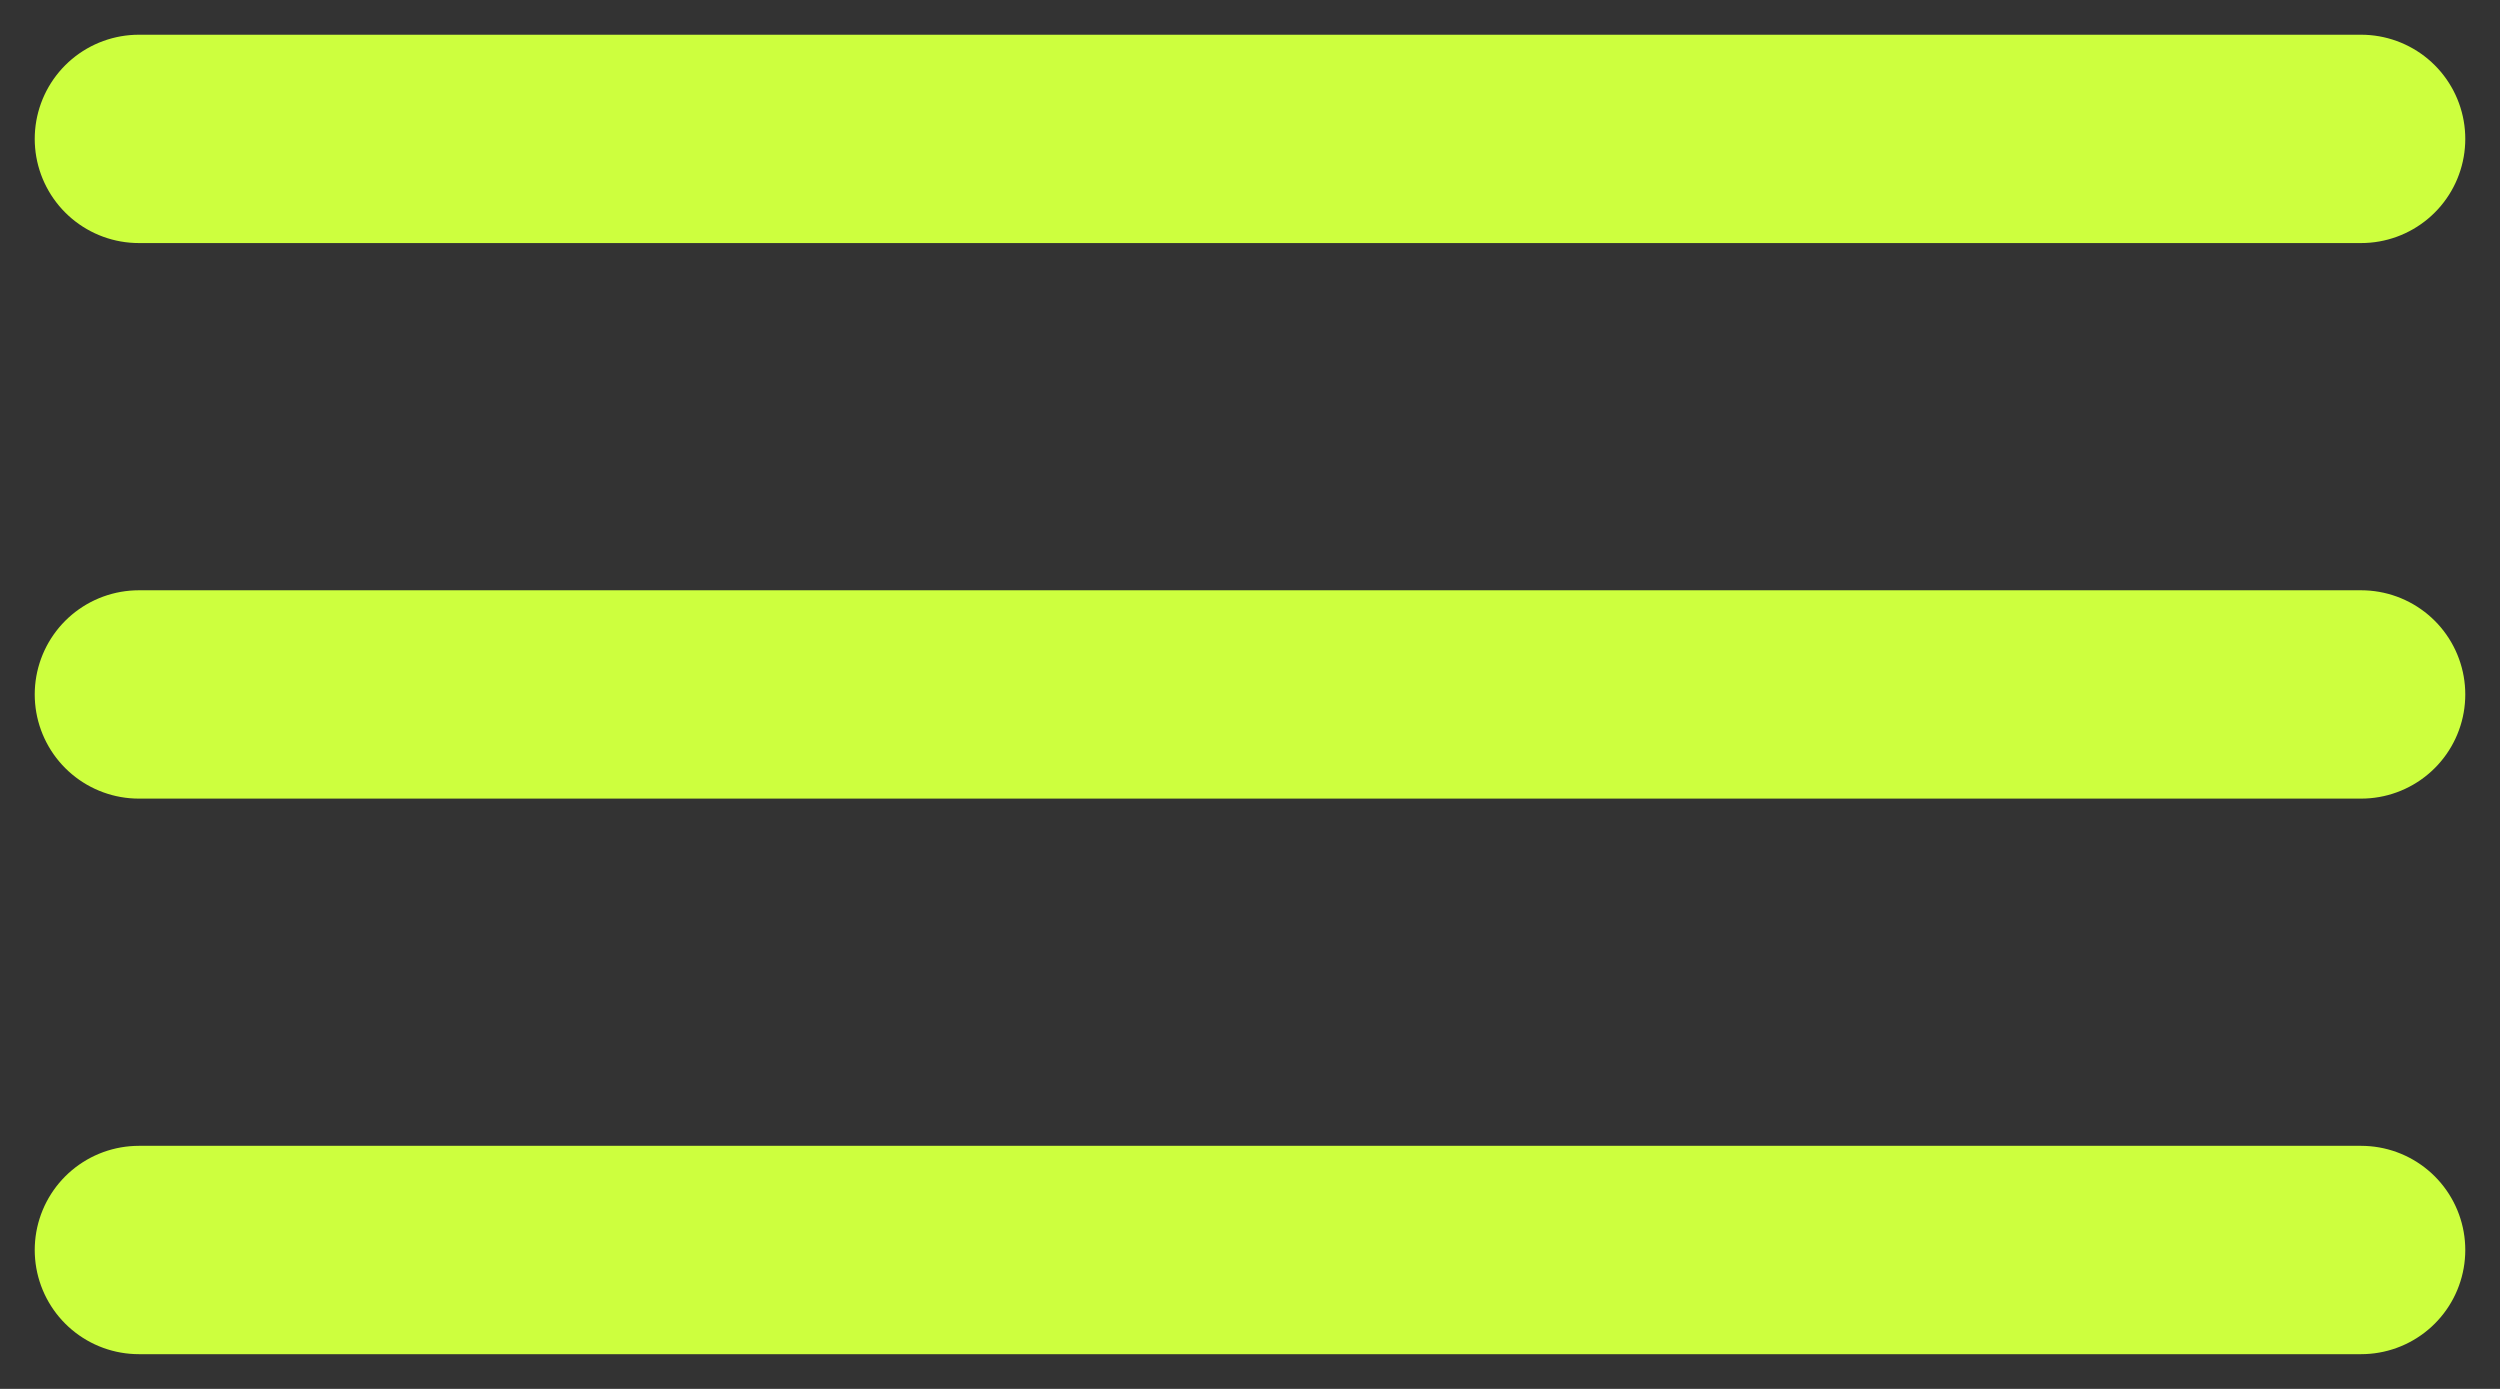
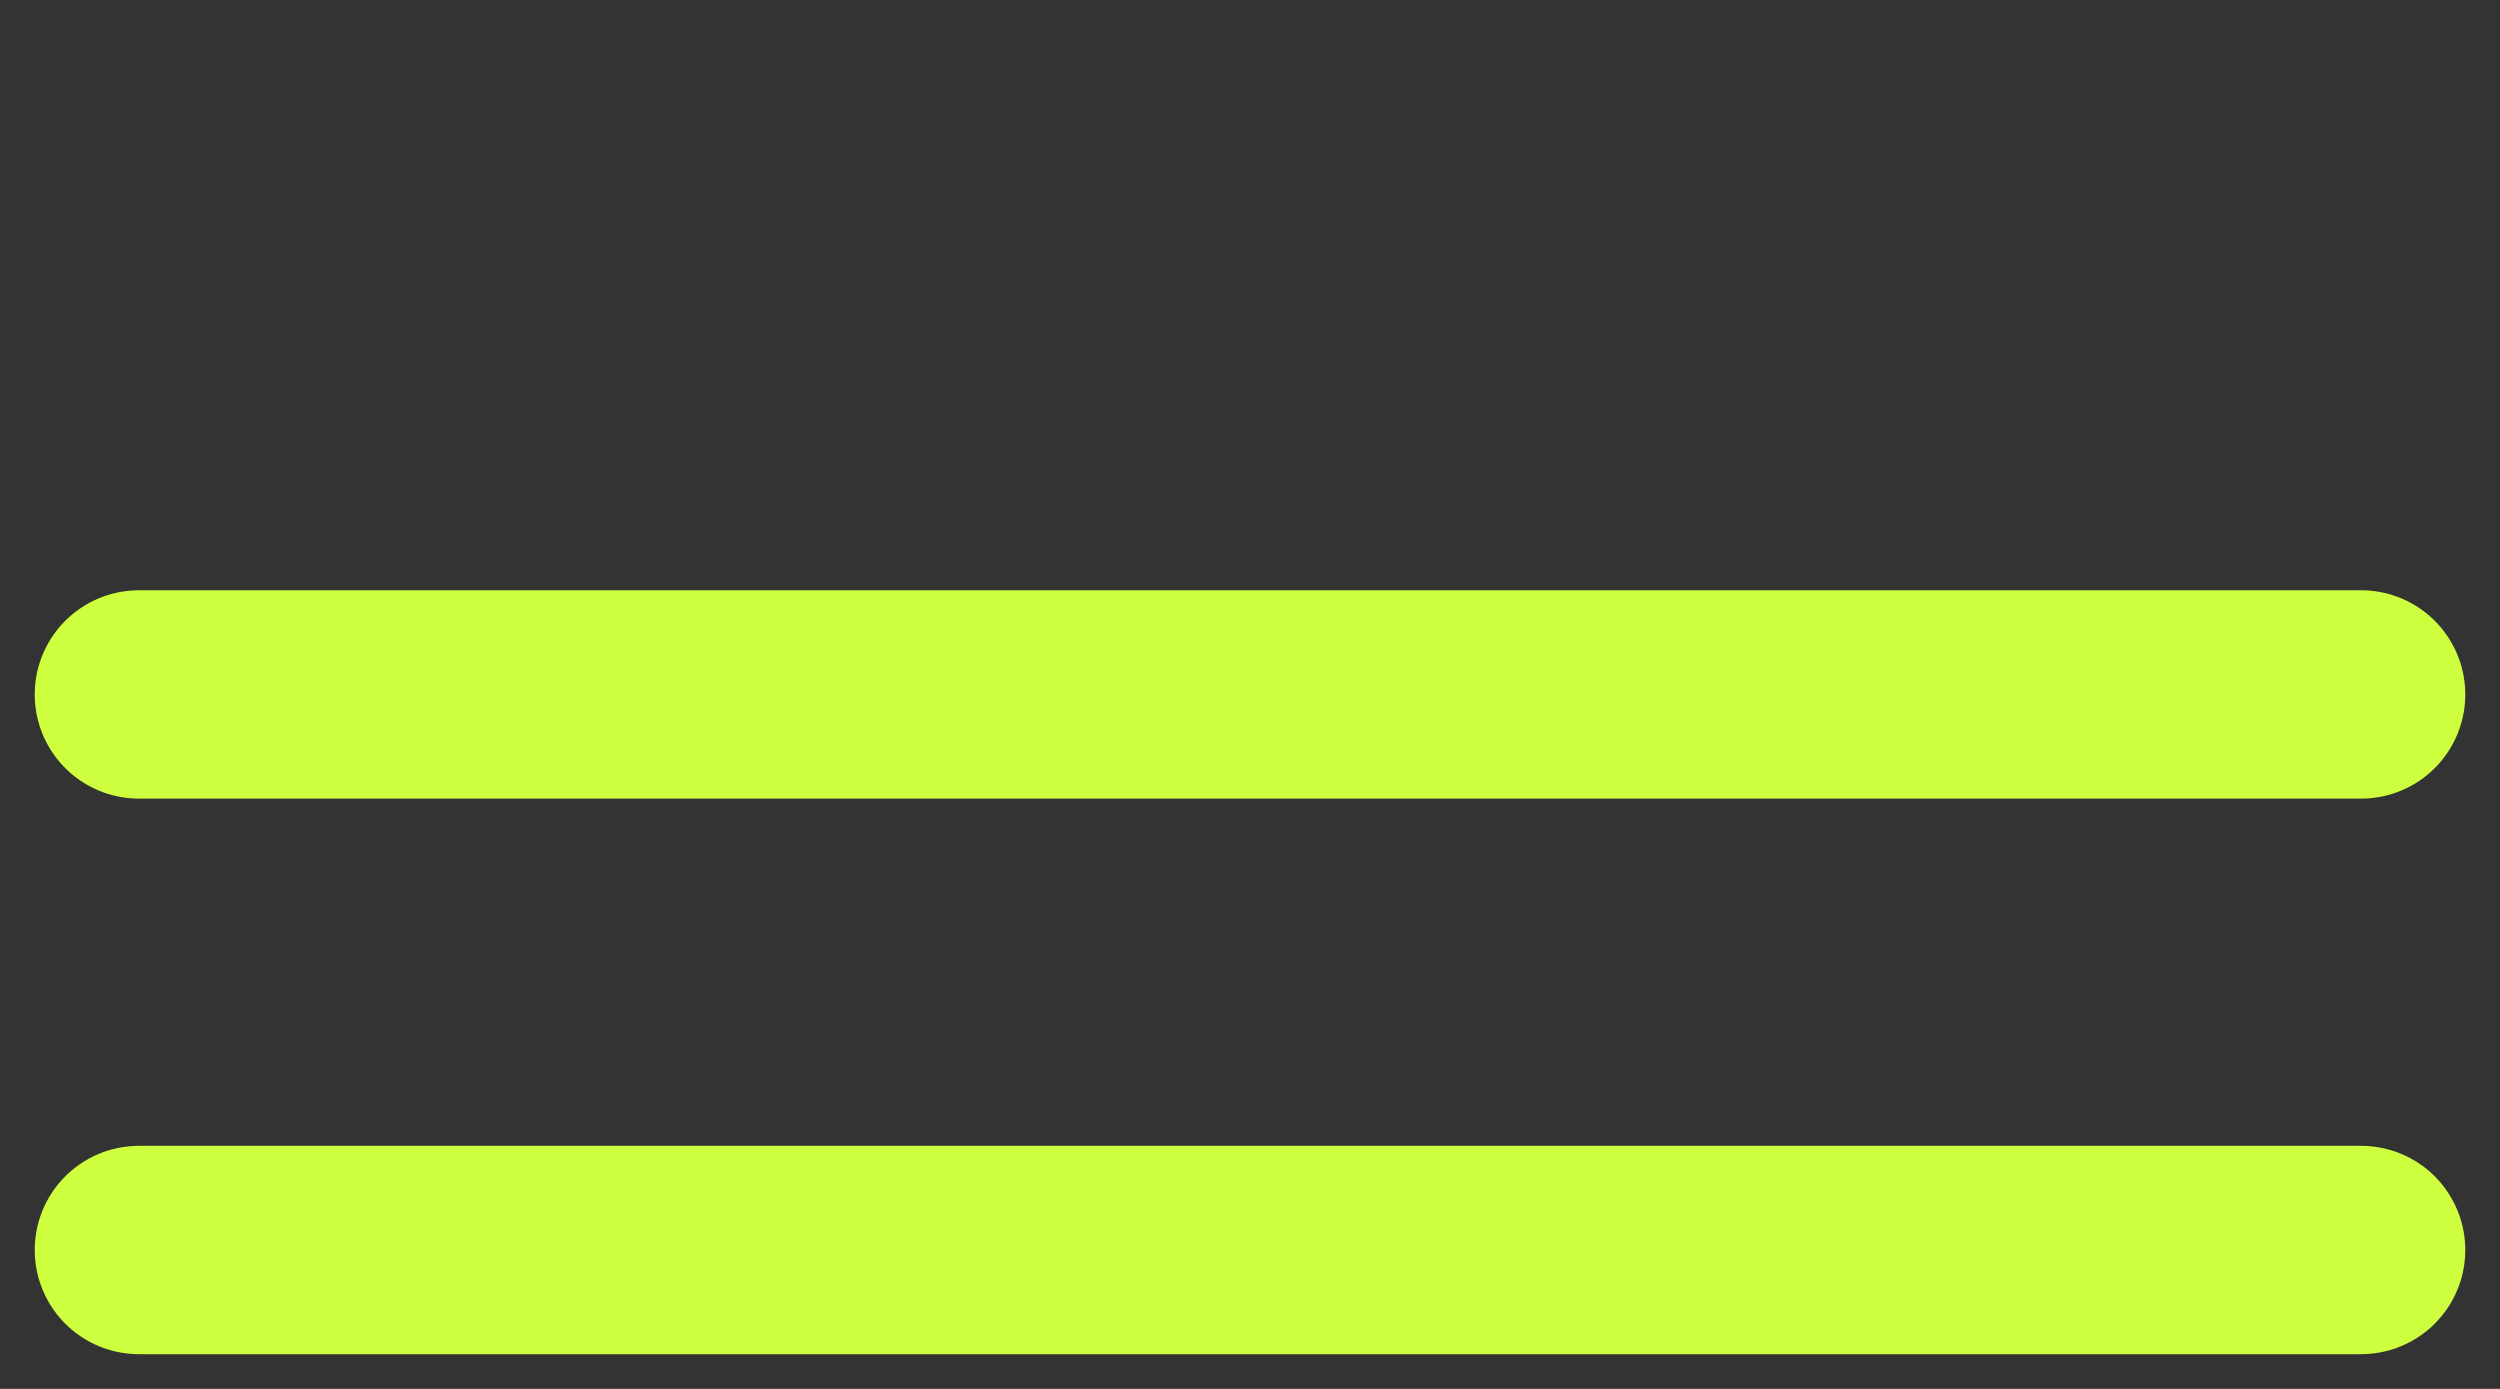
<svg xmlns="http://www.w3.org/2000/svg" width="36" height="20" viewBox="0 0 36 20" fill="none">
  <rect x="0" y="0" width="36" height="20" fill="#333333" stroke="none" />
-   <path d="M2 2H34M2 10H34M2 18H34" stroke="#CDFF3E" stroke-width="3" stroke-linecap="round" />
+   <path d="M2 2M2 10H34M2 18H34" stroke="#CDFF3E" stroke-width="3" stroke-linecap="round" />
</svg>